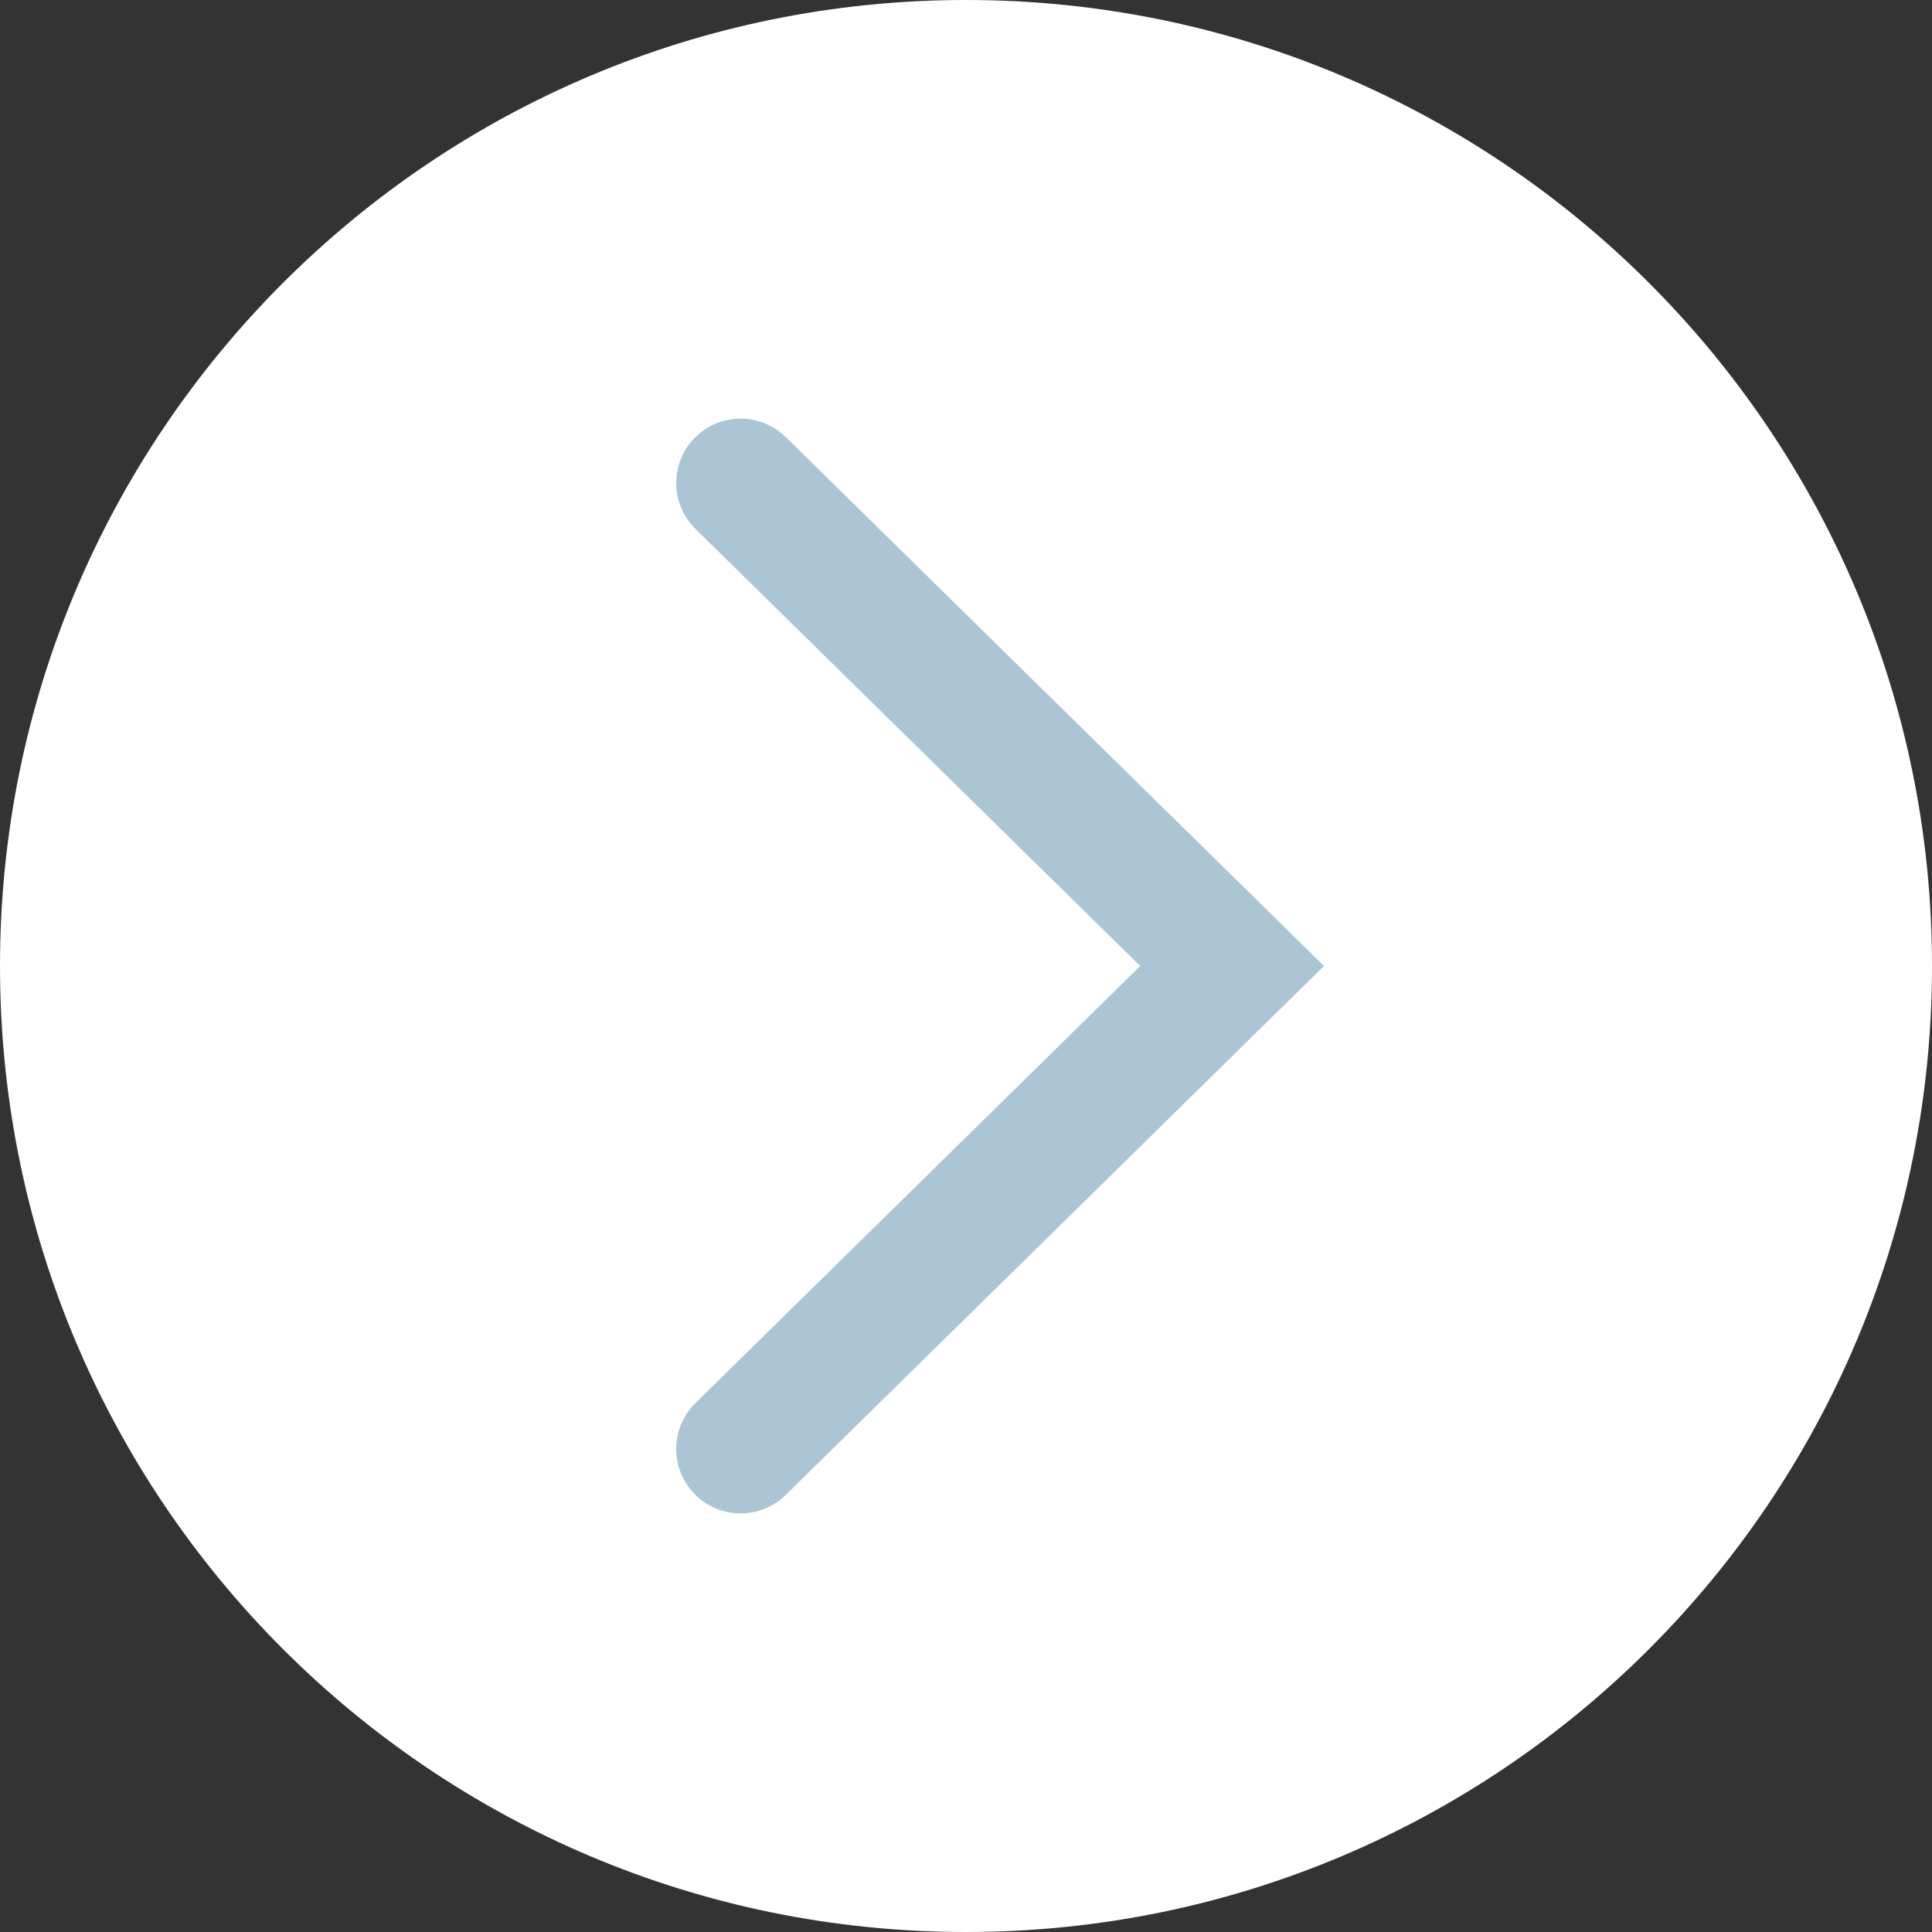
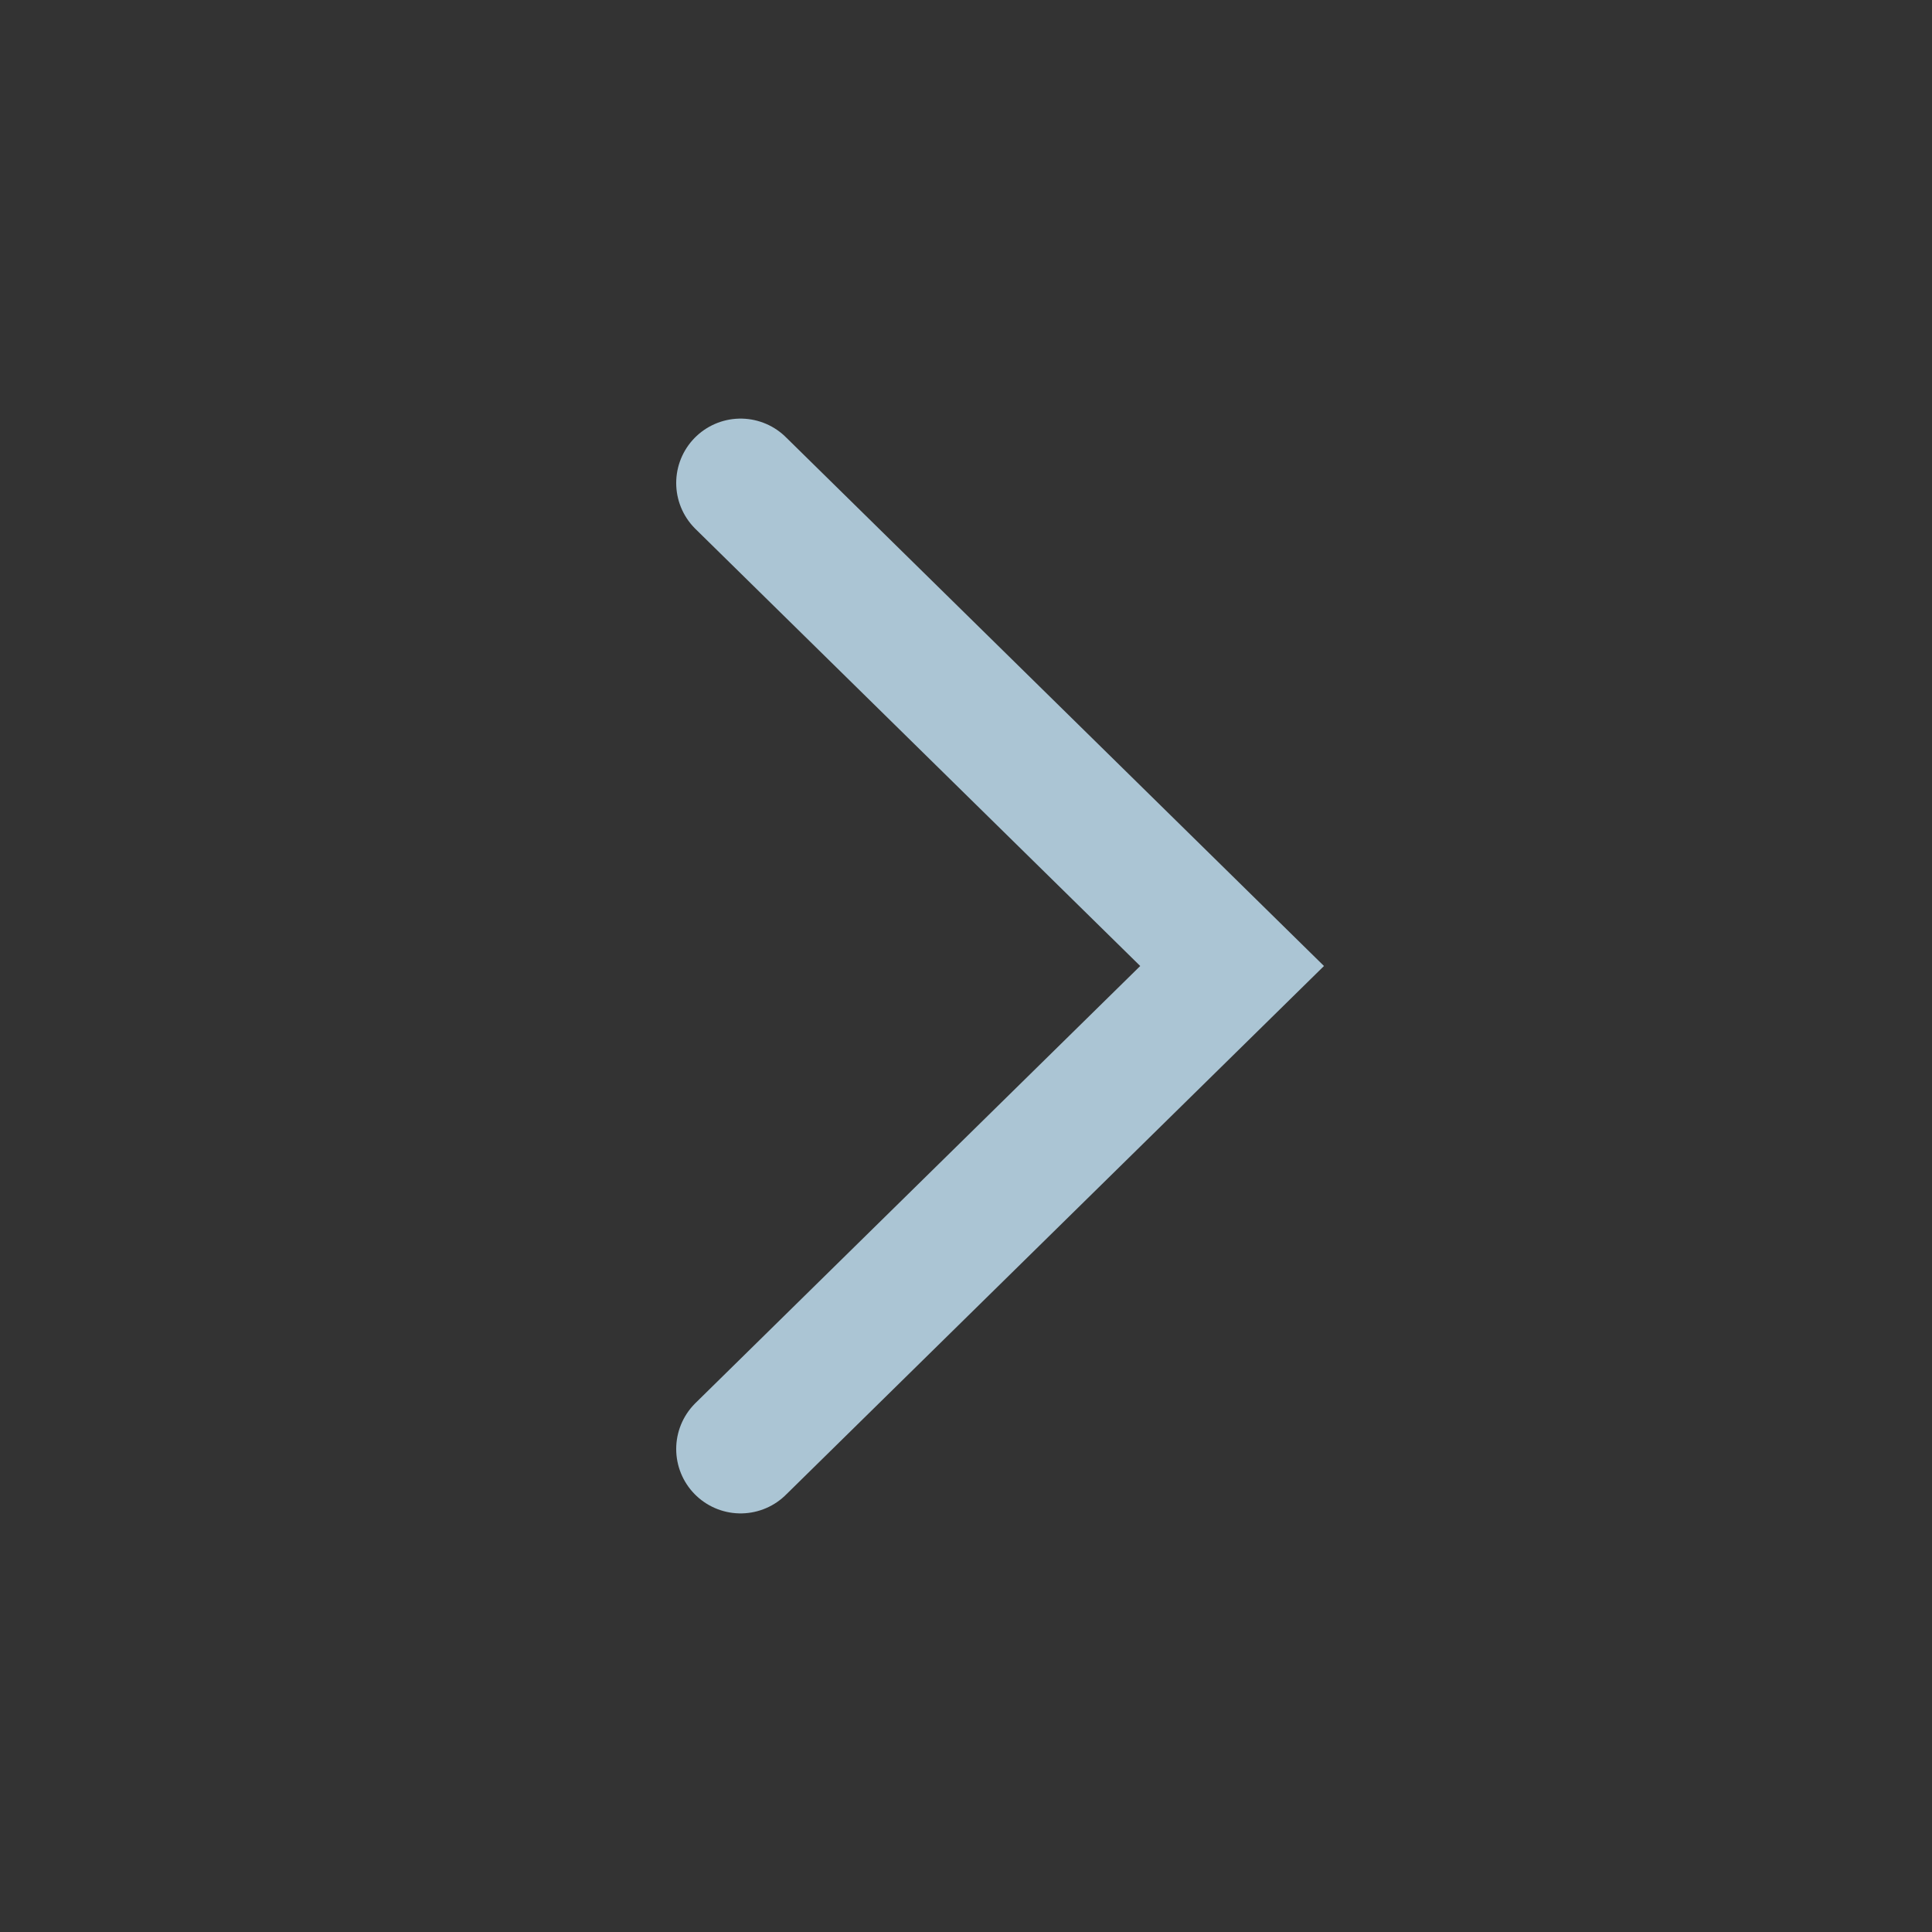
<svg xmlns="http://www.w3.org/2000/svg" width="30" height="30" viewBox="0 0 30 30" fill="none">
  <rect x="0" y="0" width="30" height="30" fill="#333333" stroke="none" />
  <g clip-path="url(#clip0_4_2)">
-     <path d="M15 30C23.284 30 30 23.284 30 15C30 6.716 23.284 0 15 0C6.716 0 0 6.716 0 15C0 23.284 6.716 30 15 30Z" fill="white" />
    <path d="M11.5 7.5L19.132 15L11.5 22.5" stroke="#ABC5D4" stroke-width="2" stroke-linecap="round" />
  </g>
  <defs>
    <clipPath id="clip0_4_2">
      <rect width="30" height="30" fill="white" />
    </clipPath>
  </defs>
</svg>